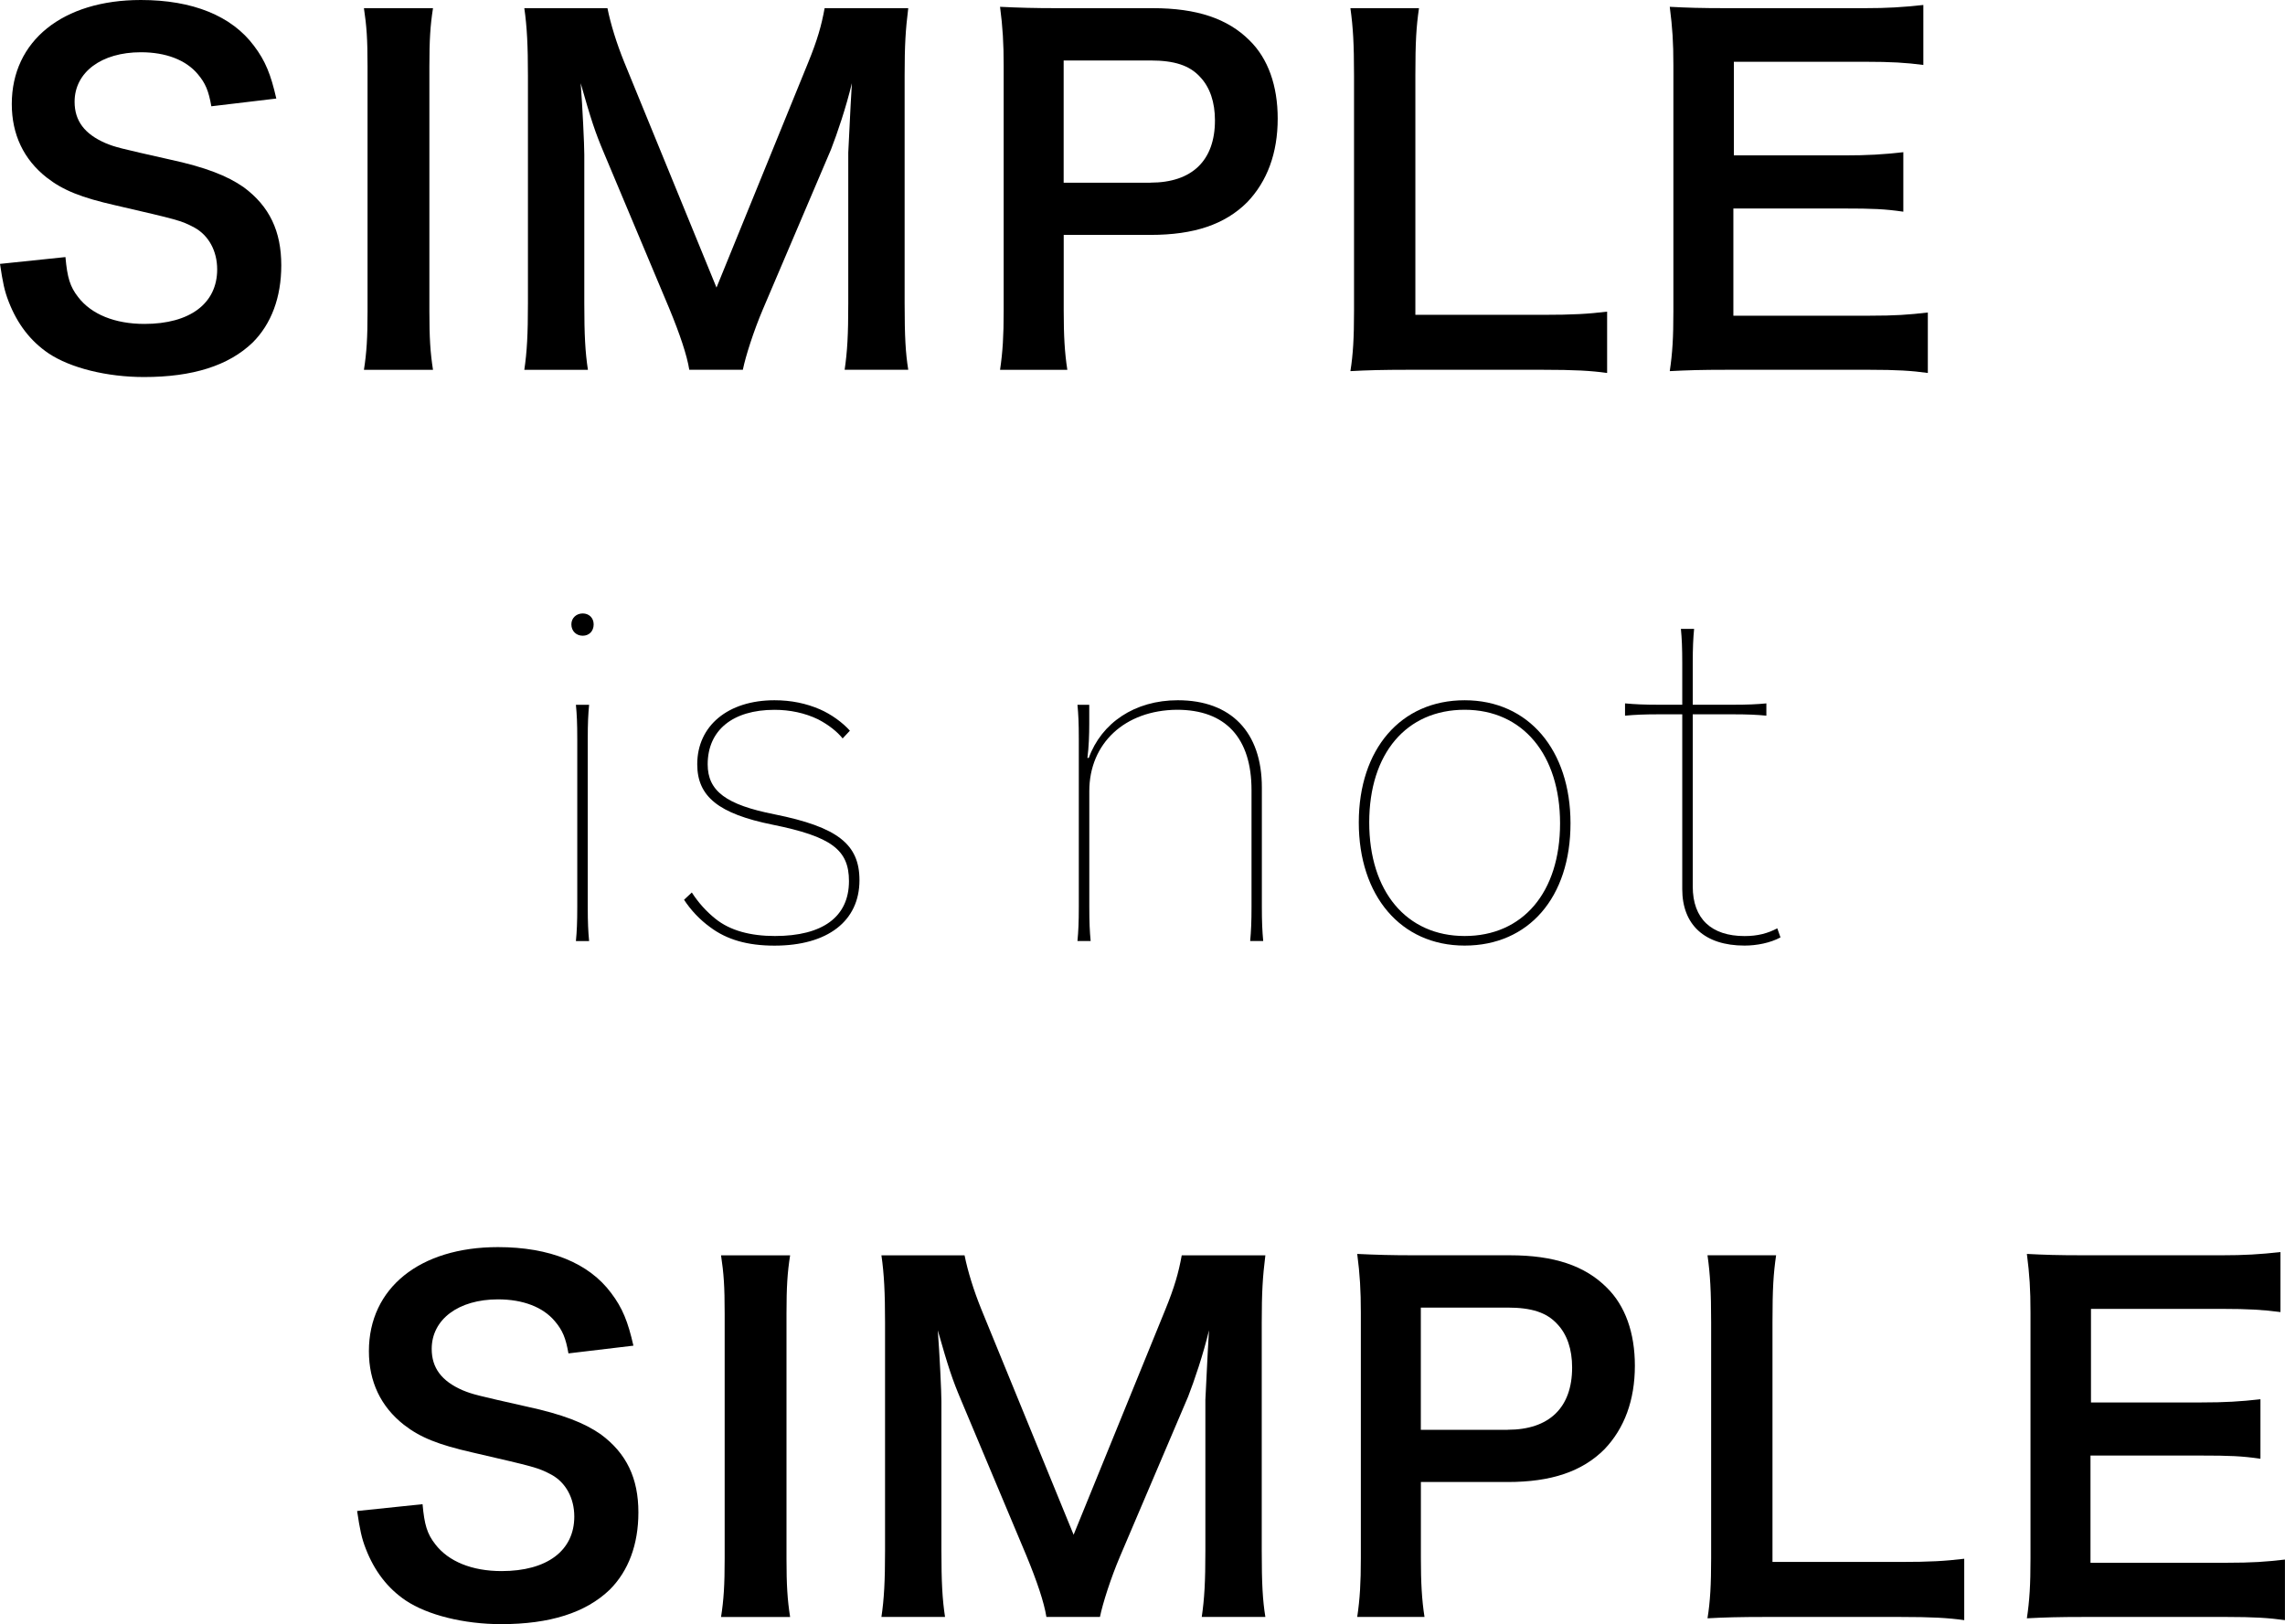
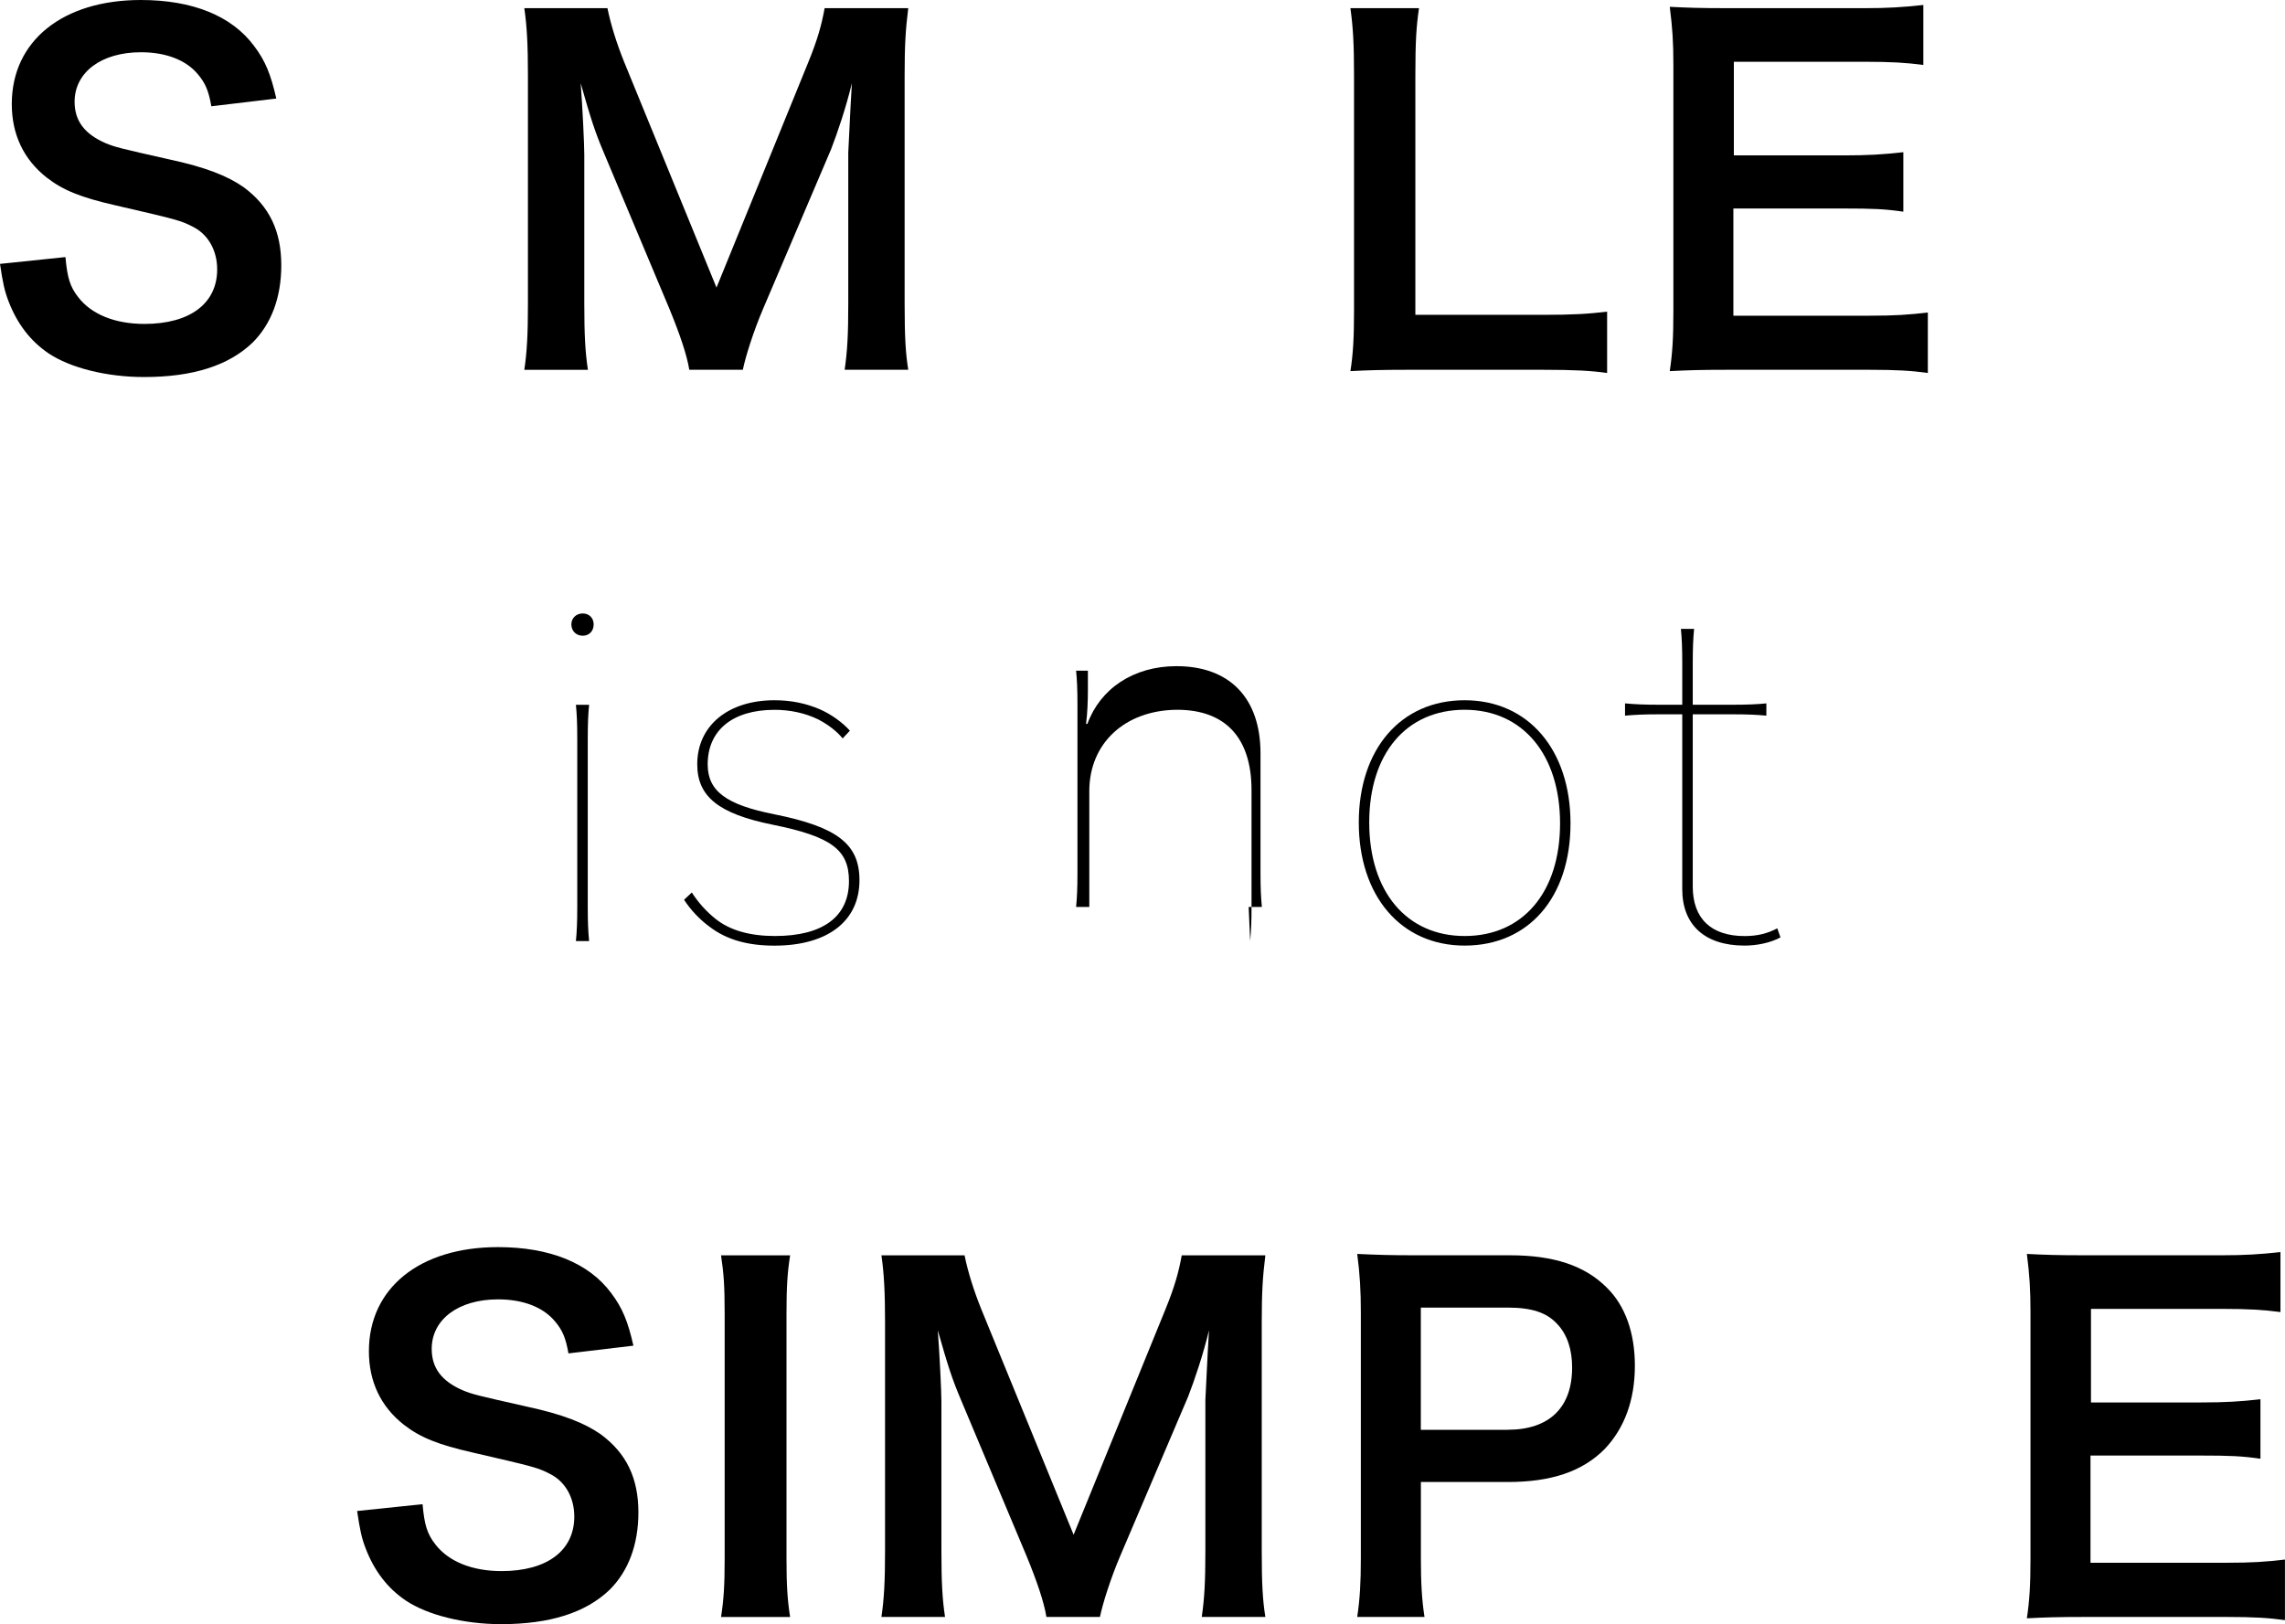
<svg xmlns="http://www.w3.org/2000/svg" id="_レイヤー_2" data-name="レイヤー 2" width="422.43" height="300.3" viewBox="0 0 422.43 300.3">
  <g id="_レイアウト" data-name="レイアウト">
    <g>
      <path d="M12.1,47.54c.34,3.78,.84,5.46,2.35,7.39,2.44,3.19,6.8,4.96,12.26,4.96,8.4,0,13.44-3.78,13.44-10.08,0-3.44-1.6-6.3-4.2-7.73-2.52-1.34-3.02-1.43-14.62-4.12-6.3-1.43-9.66-2.77-12.68-5.12-4.28-3.36-6.47-7.98-6.47-13.61C2.18,7.56,11.59,0,26.04,0c9.58,0,16.8,2.94,20.92,8.48,2.1,2.77,3.11,5.29,4.12,9.74l-12.01,1.43c-.5-2.86-1.09-4.28-2.52-5.96-2.18-2.6-5.88-4.03-10.5-4.03-7.31,0-12.26,3.7-12.26,9.16,0,3.53,1.85,5.96,5.71,7.64,1.85,.76,2.52,.92,11.84,3.02,6.64,1.43,10.67,3.02,13.69,5.12,4.79,3.53,6.97,8.15,6.97,14.45,0,5.96-1.85,10.84-5.29,14.28-4.45,4.28-11.09,6.38-20.08,6.38-6.89,0-13.61-1.68-17.64-4.37-3.36-2.27-5.8-5.46-7.39-9.58-.76-1.93-1.09-3.53-1.6-6.97l12.1-1.26Z" />
-       <path d="M80.05,1.51c-.5,3.19-.67,5.8-.67,10.84V57.54c0,4.96,.17,7.64,.67,10.84h-12.77c.5-3.19,.67-5.88,.67-10.84V12.35c0-5.21-.17-7.48-.67-10.84h12.77Z" />
      <path d="M127.43,68.38c-.42-2.69-1.76-6.64-3.7-11.34l-12.1-28.81c-1.6-3.78-2.35-6.05-4.28-12.85,.34,4.45,.67,11.34,.67,13.19v27.55c0,5.8,.17,8.99,.67,12.26h-11.76c.5-3.36,.67-6.64,.67-12.26V13.94c0-5.46-.17-8.99-.67-12.43h15.37c.59,2.94,1.68,6.47,3.11,10l17.05,41.66,16.97-41.66c1.68-4.12,2.44-6.8,3.02-10h15.46c-.5,4.03-.67,6.8-.67,12.43V56.11c0,6.13,.17,9.16,.67,12.26h-11.76c.5-3.44,.67-6.47,.67-12.26V28.22c.34-7.31,.59-11.59,.67-12.85-1.09,4.54-2.69,9.24-3.86,12.26l-12.6,29.57c-1.68,3.95-3.19,8.65-3.7,11.17h-9.91Z" />
-       <path d="M184.88,68.38c.5-3.36,.67-6.3,.67-10.84V12.1c0-4.03-.17-7.06-.67-10.84,3.61,.17,6.22,.25,10.67,.25h17.56c8.15,0,13.86,1.93,17.89,5.96,3.44,3.36,5.21,8.4,5.21,14.45,0,6.38-1.93,11.59-5.63,15.46-4.12,4.12-9.83,6.05-17.89,6.05h-16.04v14.03c0,4.54,.17,7.73,.67,10.92h-12.43Zm27.8-34.61c7.73,0,11.93-4.12,11.93-11.51,0-3.36-.92-6.13-2.77-8.06-1.93-2.1-4.7-3.02-9.16-3.02h-16.04v22.6h16.04Z" />
      <path d="M297.11,68.96c-3.02-.42-5.96-.59-11.93-.59h-24.86c-4.7,0-7.64,.08-10.67,.25,.5-3.11,.67-6.22,.67-11.09V13.94c0-5.8-.17-8.82-.67-12.43h12.68c-.5,3.44-.67,6.22-.67,12.35V58.21h23.52c5.71,0,8.4-.17,11.93-.59v11.34Z" />
      <path d="M356.41,68.96c-3.02-.42-5.71-.59-10.84-.59h-26.21c-5.04,0-7.31,.08-10.67,.25,.5-3.36,.67-6.13,.67-11.09V12.1c0-4.37-.17-6.89-.67-10.84,3.36,.17,5.54,.25,10.67,.25h25.37c4.2,0,6.97-.17,10.84-.59V12.01c-3.19-.42-5.88-.59-10.84-.59h-24.19V28.73h20.41c4.37,0,7.22-.17,10.92-.59v11c-3.44-.5-5.71-.59-10.92-.59h-20.5v19.82h25.2c4.7,0,7.14-.17,10.75-.59v11.17Z" />
      <path d="M109.75,115.44c0,1.26-.84,2.1-2.02,2.1s-2.1-.84-2.1-2.1c0-1.18,.92-2.02,2.1-2.02s2.02,.84,2.02,2.02Zm-.84,14.87c-.17,1.76-.25,3.36-.25,6.3v31.08c0,2.86,.08,4.54,.25,6.3h-2.44c.17-1.76,.25-3.44,.25-6.3v-31.08c0-2.94-.08-4.54-.25-6.3h2.44Z" />
      <path d="M127.89,165c1.18,1.85,2.69,3.53,4.37,4.87,2.69,2.18,6.47,3.19,11,3.19,8.82,0,13.69-3.53,13.69-10.16,0-5.8-3.28-8.23-14.11-10.42-10-2.02-13.94-5.21-13.94-11.17,0-7.14,5.71-11.84,14.28-11.84,3.11,0,5.88,.59,8.4,1.68,2.1,.92,4.2,2.44,5.54,3.95l-1.34,1.43c-1.01-1.26-2.6-2.52-4.54-3.53-2.44-1.18-5.21-1.76-8.06-1.76-7.73,0-12.35,3.78-12.35,10.08,0,4.96,3.44,7.48,12.35,9.24,11.68,2.35,15.71,5.54,15.71,12.18,0,7.56-5.88,12.1-15.71,12.1-4.96,0-8.82-1.09-11.93-3.44-1.85-1.34-3.53-3.11-4.79-5.04l1.43-1.34Z" />
-       <path d="M231.12,173.99c.17-1.85,.25-3.53,.25-6.3v-21.59c0-9.66-4.79-14.87-13.78-14.87-9.66,.08-16.21,6.22-16.21,15.04v21.42c0,2.86,.08,4.54,.25,6.3h-2.44c.17-1.76,.25-3.44,.25-6.3v-31.08c0-2.94-.08-4.54-.25-6.3h2.18v3.53c0,1.93-.08,4.37-.34,6.3h.25c2.35-6.47,8.48-10.67,16.46-10.67,9.83,0,15.54,5.88,15.54,16.13v22.09c0,2.77,.08,4.45,.25,6.3h-2.44Z" />
+       <path d="M231.12,173.99c.17-1.85,.25-3.53,.25-6.3v-21.59c0-9.66-4.79-14.87-13.78-14.87-9.66,.08-16.21,6.22-16.21,15.04v21.42h-2.44c.17-1.76,.25-3.44,.25-6.3v-31.08c0-2.94-.08-4.54-.25-6.3h2.18v3.53c0,1.93-.08,4.37-.34,6.3h.25c2.35-6.47,8.48-10.67,16.46-10.67,9.83,0,15.54,5.88,15.54,16.13v22.09c0,2.77,.08,4.45,.25,6.3h-2.44Z" />
      <path d="M290.34,152.23c0,13.69-7.73,22.6-19.57,22.6s-19.57-9.24-19.57-22.76,7.73-22.6,19.57-22.6,19.57,9.24,19.57,22.76Zm-1.93,0c0-12.68-6.89-21-17.64-21s-17.64,8.06-17.64,20.83,6.89,21,17.64,21,17.64-8.06,17.64-20.83Z" />
      <path d="M329.15,173.32c-1.85,1.01-4.37,1.51-6.64,1.51-7.39,0-11.51-3.86-11.51-10.42v-32.34h-4.2c-2.86,0-4.54,.08-6.38,.25v-2.27c1.85,.17,3.53,.25,6.38,.25h4.2v-7.64c0-2.94-.08-4.62-.25-6.38h2.44c-.17,1.76-.25,3.44-.25,6.38v7.64h7.31c2.86,0,4.54-.08,6.3-.25v2.27c-1.76-.17-3.44-.25-6.3-.25h-7.31v31.84c0,5.96,3.44,9.16,9.58,9.16,2.44,0,4.28-.5,6.05-1.43l.59,1.68Z" />
      <path d="M78.12,278.13c.34,3.78,.84,5.46,2.35,7.39,2.44,3.19,6.8,4.96,12.26,4.96,8.4,0,13.44-3.78,13.44-10.08,0-3.44-1.6-6.3-4.2-7.73-2.52-1.34-3.02-1.43-14.62-4.12-6.3-1.43-9.66-2.77-12.68-5.12-4.28-3.36-6.47-7.98-6.47-13.61,0-11.68,9.41-19.24,23.86-19.24,9.58,0,16.8,2.94,20.92,8.48,2.1,2.77,3.11,5.29,4.12,9.74l-12.01,1.43c-.5-2.86-1.09-4.28-2.52-5.96-2.18-2.6-5.88-4.03-10.5-4.03-7.31,0-12.26,3.7-12.26,9.16,0,3.53,1.85,5.96,5.71,7.64,1.85,.76,2.52,.92,11.84,3.02,6.64,1.43,10.67,3.02,13.69,5.12,4.79,3.53,6.97,8.15,6.97,14.45,0,5.96-1.85,10.84-5.29,14.28-4.45,4.28-11.09,6.38-20.08,6.38-6.89,0-13.61-1.68-17.64-4.37-3.36-2.27-5.8-5.46-7.39-9.58-.76-1.93-1.09-3.53-1.6-6.97l12.1-1.26Z" />
      <path d="M146.07,232.1c-.5,3.19-.67,5.8-.67,10.84v45.19c0,4.96,.17,7.64,.67,10.84h-12.77c.5-3.19,.67-5.88,.67-10.84v-45.19c0-5.21-.17-7.48-.67-10.84h12.77Z" />
      <path d="M193.45,298.96c-.42-2.69-1.76-6.64-3.7-11.34l-12.1-28.81c-1.6-3.78-2.35-6.05-4.28-12.85,.34,4.45,.67,11.34,.67,13.19v27.55c0,5.8,.17,8.99,.67,12.26h-11.76c.5-3.36,.67-6.64,.67-12.26v-42.17c0-5.46-.17-8.99-.67-12.43h15.37c.59,2.94,1.68,6.47,3.11,10l17.05,41.66,16.97-41.66c1.68-4.12,2.44-6.8,3.02-10h15.46c-.5,4.03-.67,6.8-.67,12.43v42.17c0,6.13,.17,9.16,.67,12.26h-11.76c.5-3.44,.67-6.47,.67-12.26v-27.89c.34-7.31,.59-11.59,.67-12.85-1.09,4.54-2.69,9.24-3.86,12.26l-12.6,29.57c-1.68,3.95-3.19,8.65-3.7,11.17h-9.91Z" />
      <path d="M250.91,298.96c.5-3.36,.67-6.3,.67-10.84v-45.44c0-4.03-.17-7.06-.67-10.84,3.61,.17,6.22,.25,10.67,.25h17.56c8.15,0,13.86,1.93,17.89,5.96,3.44,3.36,5.21,8.4,5.21,14.45,0,6.38-1.93,11.59-5.63,15.46-4.12,4.12-9.83,6.05-17.89,6.05h-16.04v14.03c0,4.54,.17,7.73,.67,10.92h-12.43Zm27.8-34.61c7.73,0,11.93-4.12,11.93-11.51,0-3.36-.92-6.13-2.77-8.06-1.93-2.1-4.7-3.02-9.16-3.02h-16.04v22.6h16.04Z" />
-       <path d="M363.13,299.55c-3.02-.42-5.96-.59-11.93-.59h-24.86c-4.7,0-7.64,.08-10.67,.25,.5-3.11,.67-6.22,.67-11.09v-43.6c0-5.8-.17-8.82-.67-12.43h12.68c-.5,3.44-.67,6.22-.67,12.35v44.35h23.52c5.71,0,8.4-.17,11.93-.59v11.34Z" />
      <path d="M422.43,299.55c-3.02-.42-5.71-.59-10.84-.59h-26.21c-5.04,0-7.31,.08-10.67,.25,.5-3.36,.67-6.13,.67-11.09v-45.44c0-4.37-.17-6.89-.67-10.84,3.36,.17,5.54,.25,10.67,.25h25.37c4.2,0,6.97-.17,10.84-.59v11.09c-3.19-.42-5.88-.59-10.84-.59h-24.19v17.3h20.41c4.37,0,7.22-.17,10.92-.59v11c-3.44-.5-5.71-.59-10.92-.59h-20.5v19.82h25.2c4.7,0,7.14-.17,10.75-.59v11.17Z" />
    </g>
  </g>
</svg>